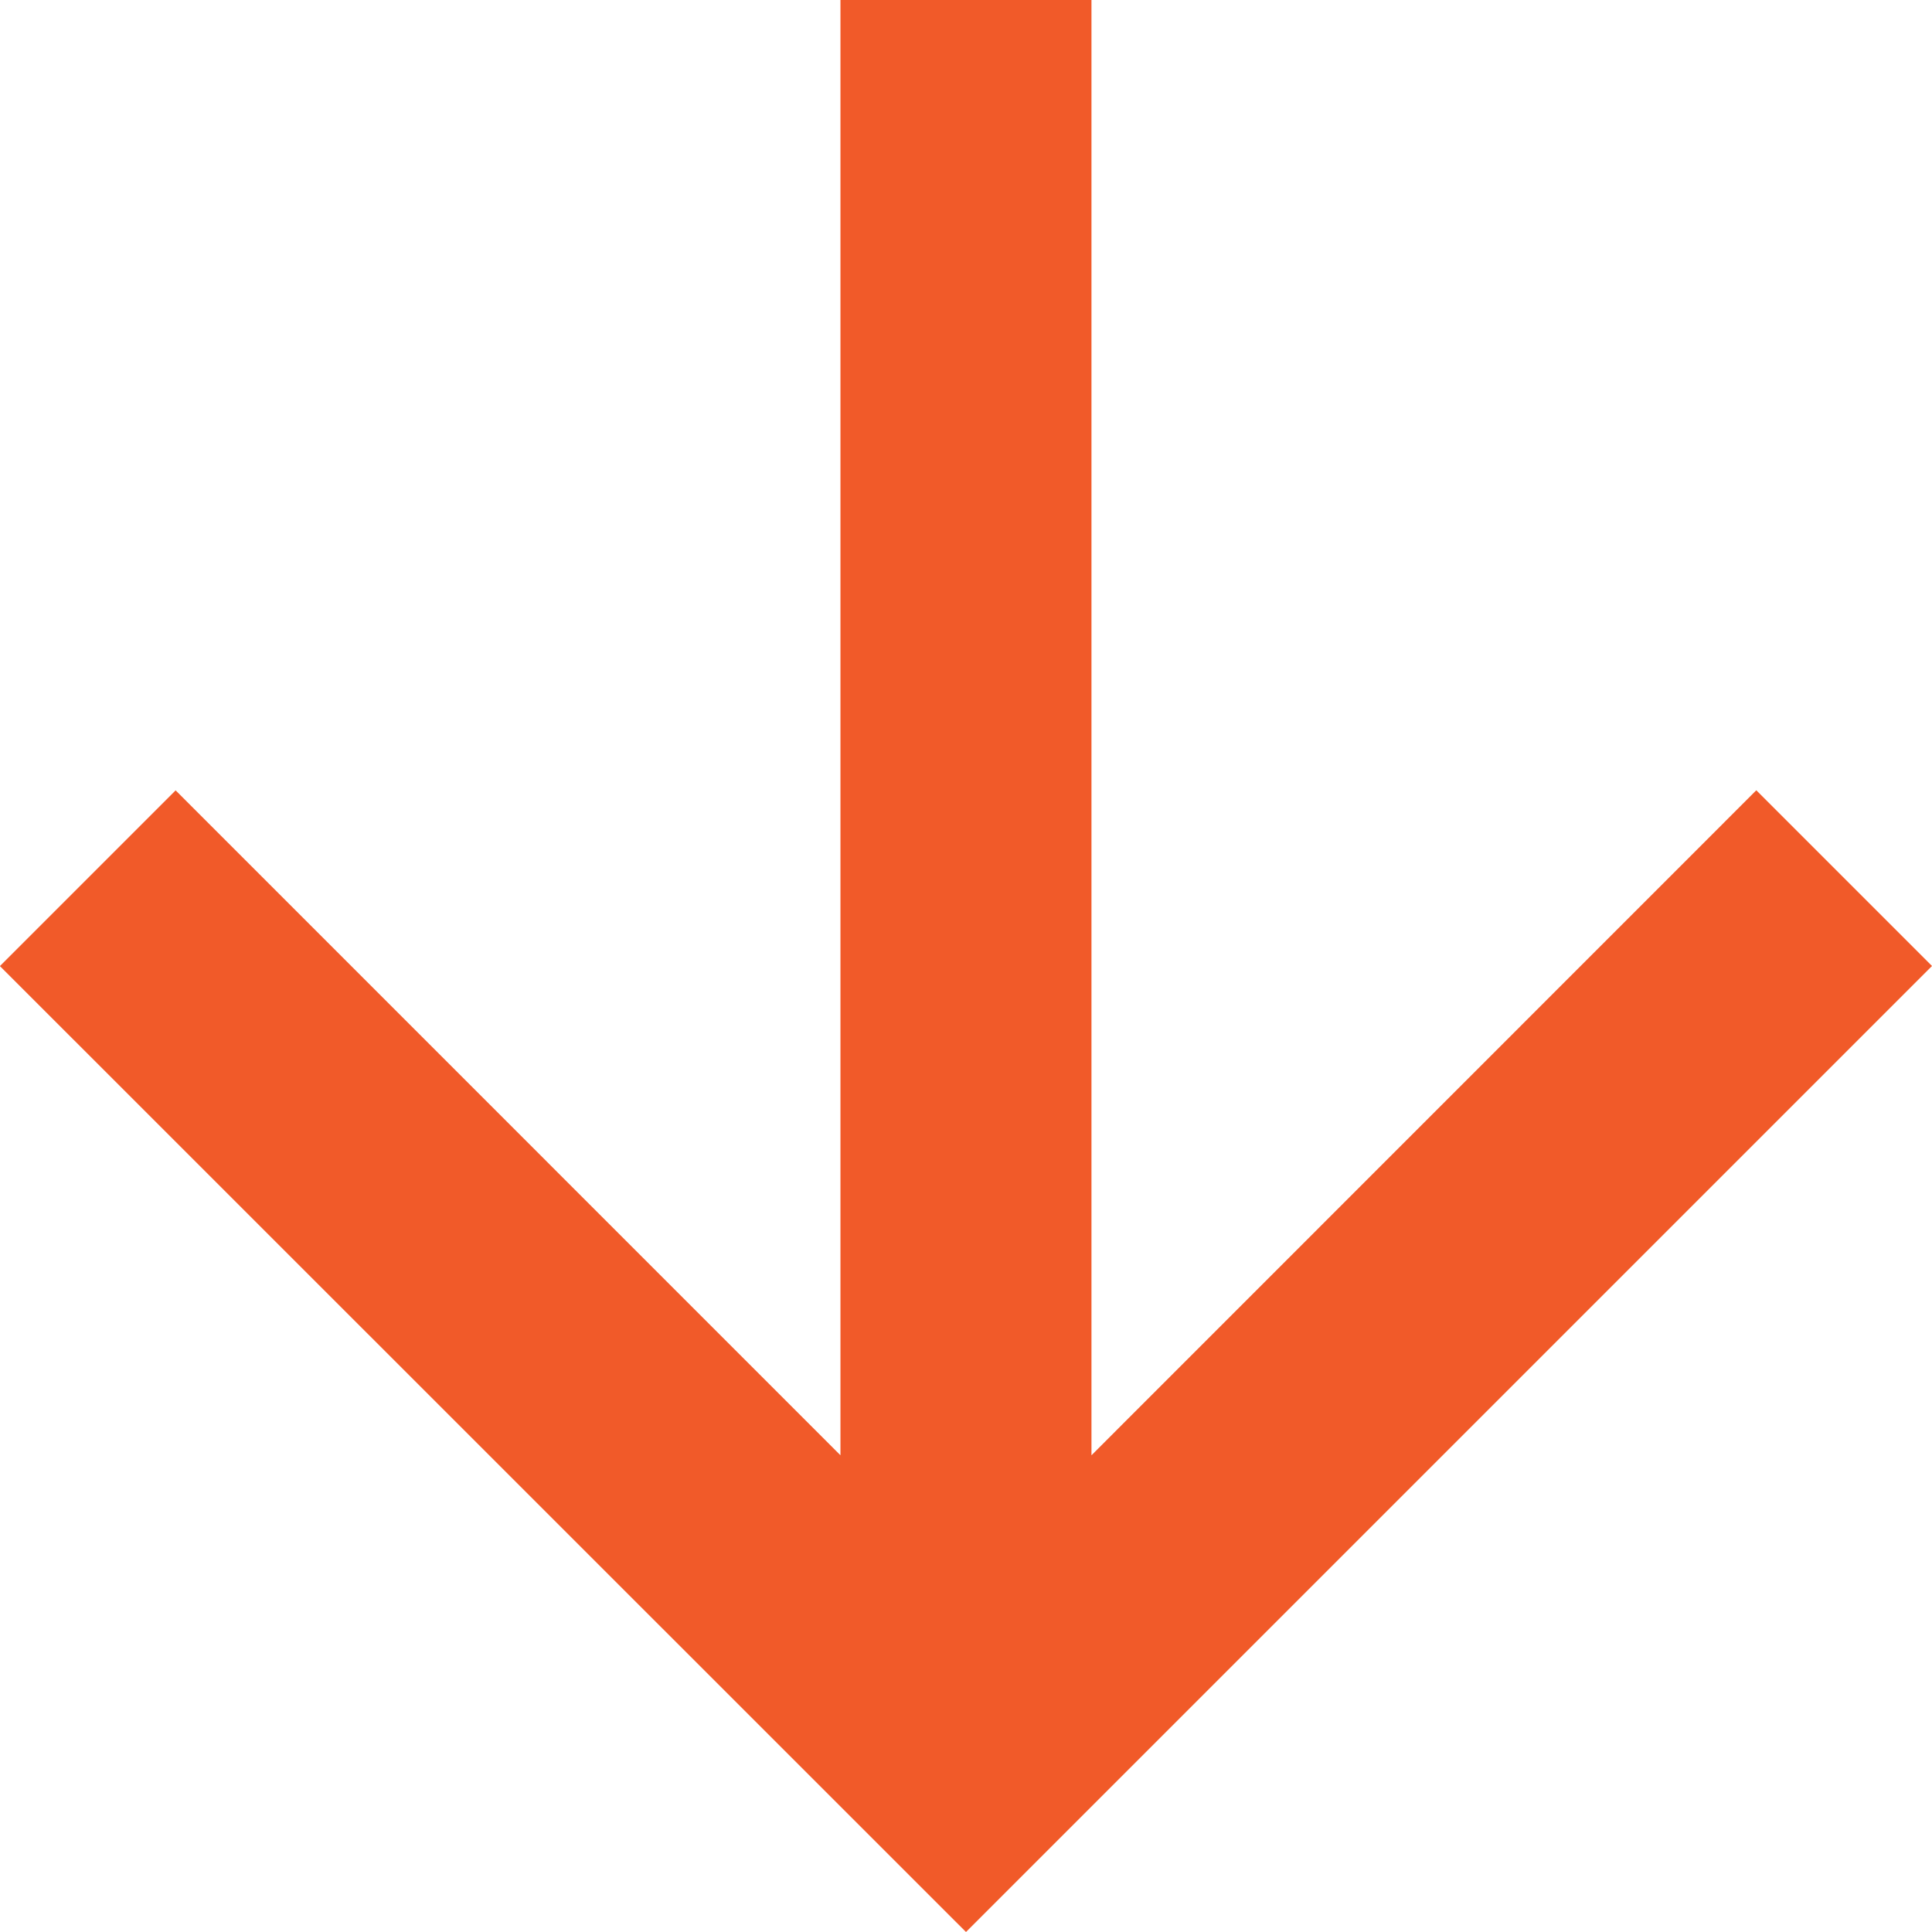
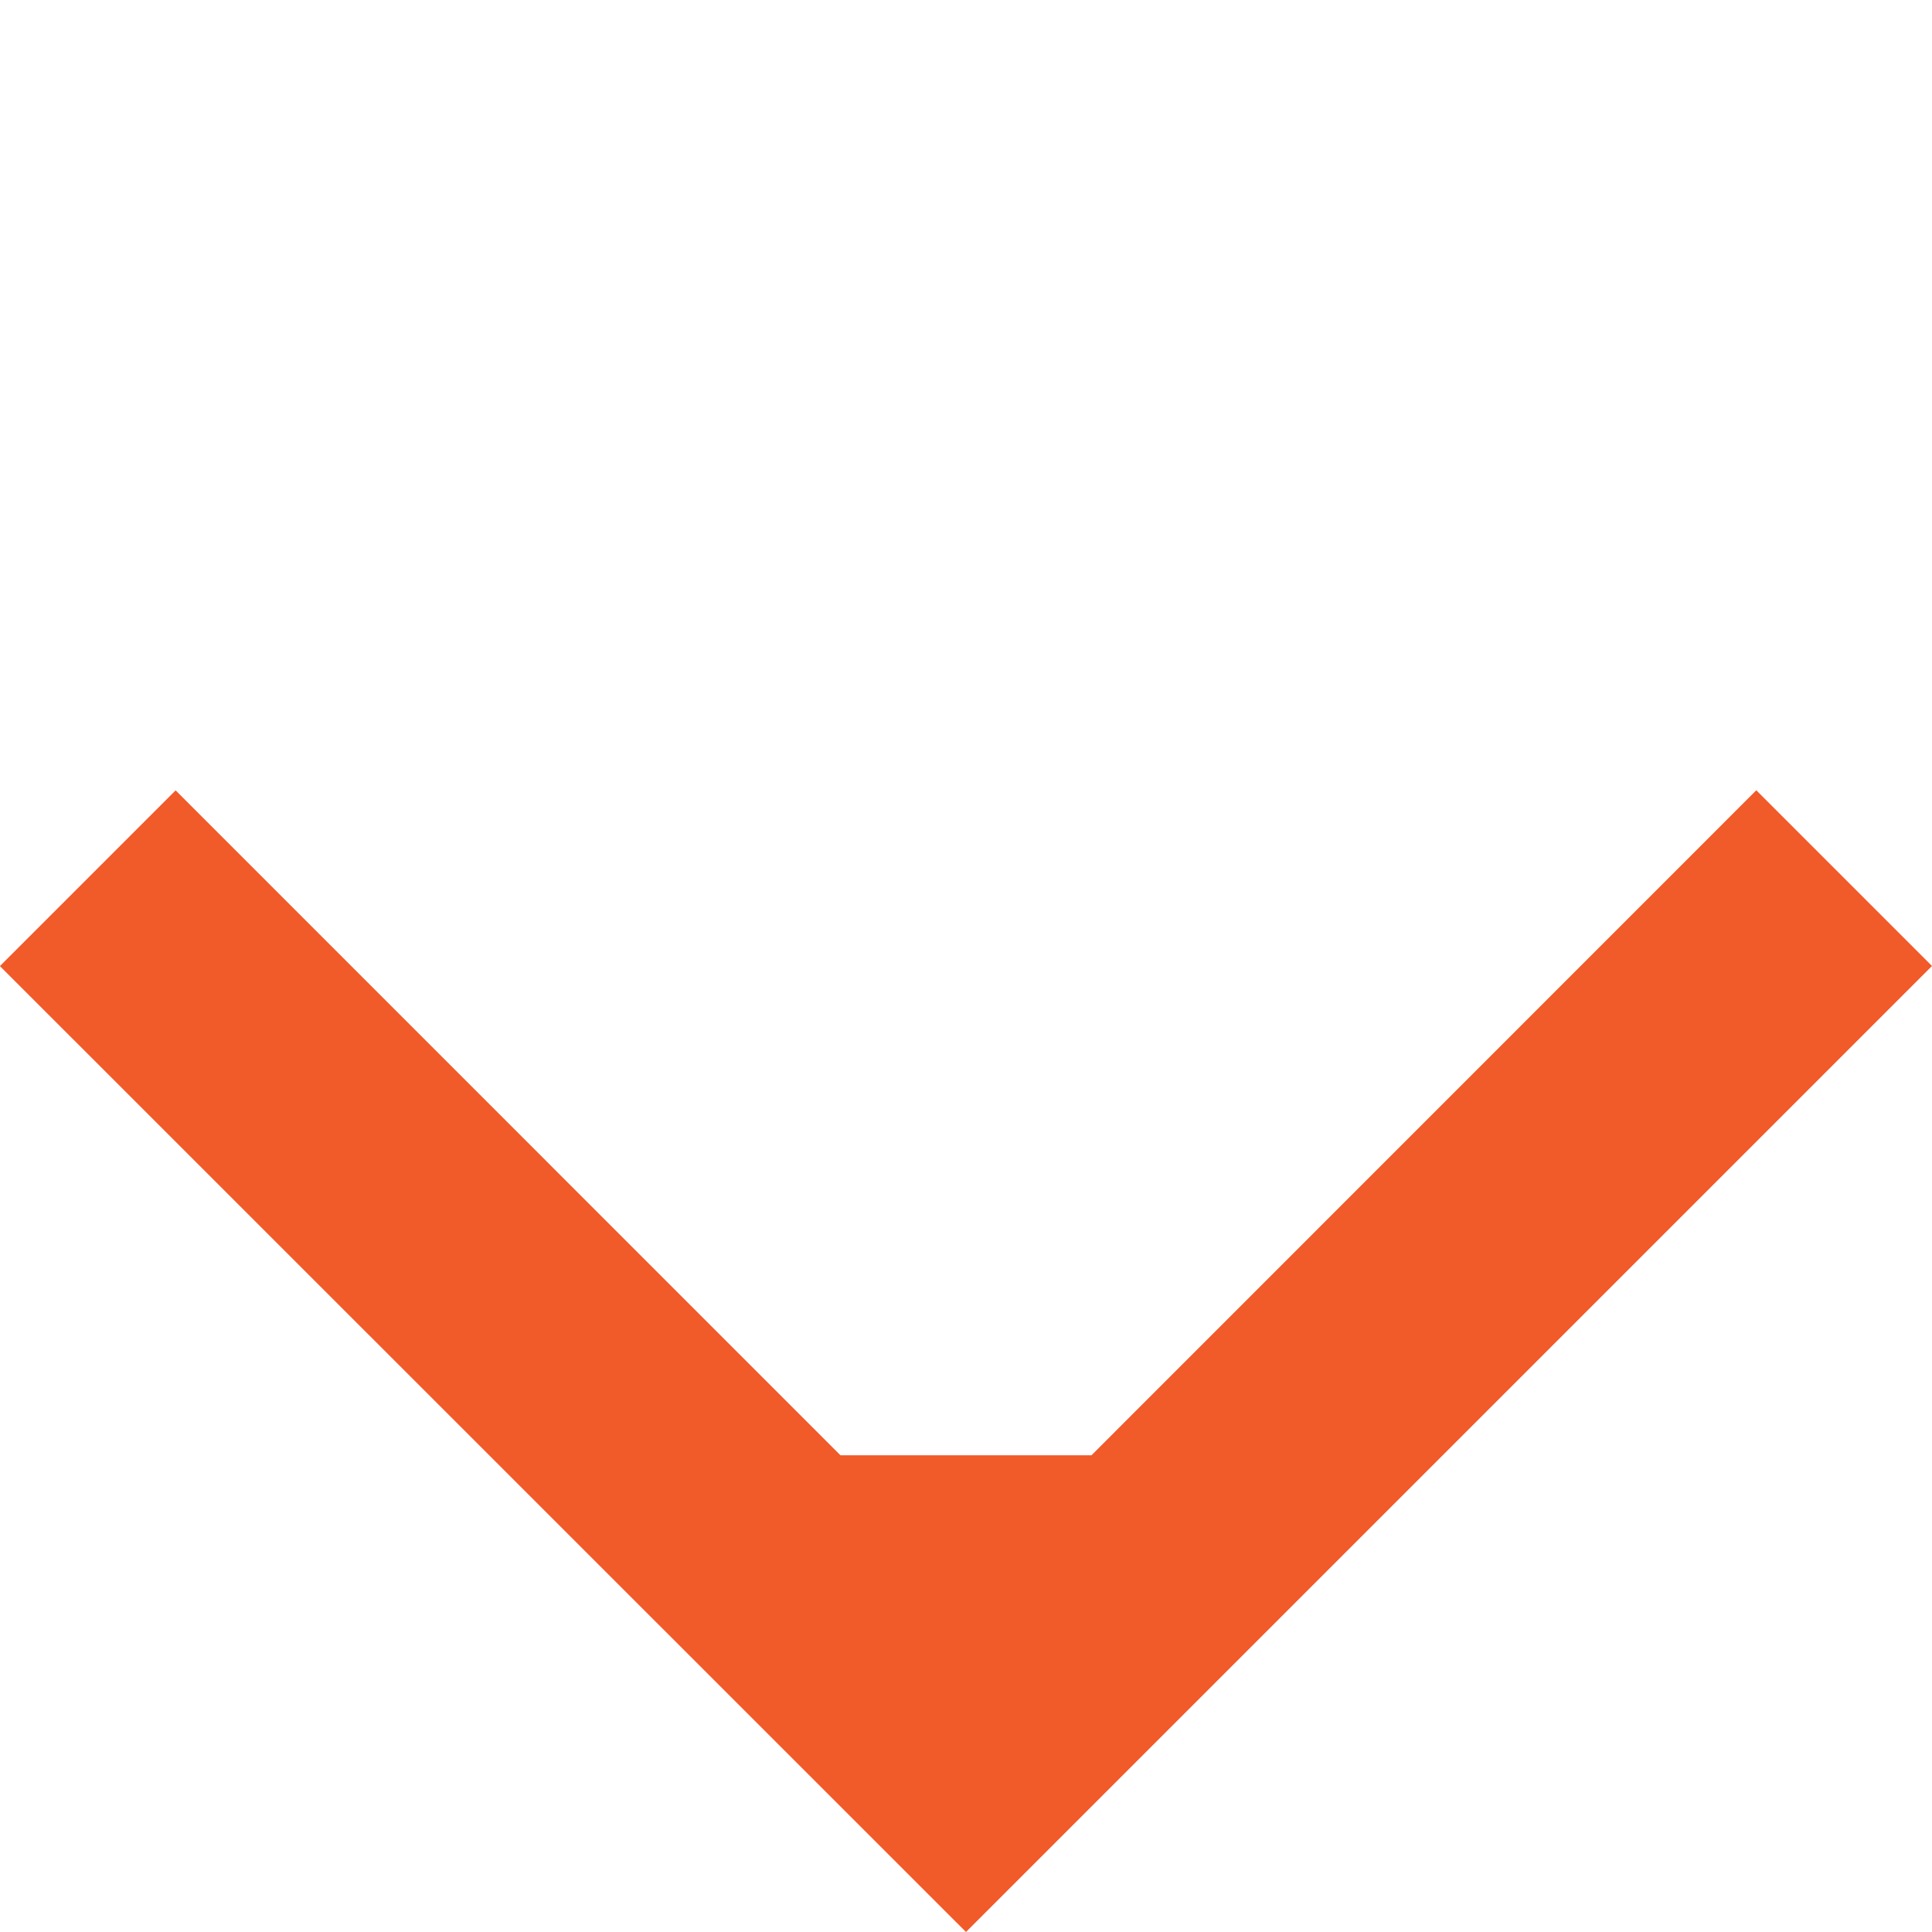
<svg xmlns="http://www.w3.org/2000/svg" id="Down_arrow" data-name="Down arrow" width="46.18" height="46.18" viewBox="0 0 46.18 46.18">
-   <path id="Path_10" data-name="Path 10" d="M23.09,0l-4.2,4.2L34.785,20.091H0v6H34.785L18.892,41.982l4.2,4.2L46.18,23.09Z" transform="translate(46.18) rotate(90)" fill="#f15a29" />
+   <path id="Path_10" data-name="Path 10" d="M23.09,0l-4.2,4.2L34.785,20.091v6H34.785L18.892,41.982l4.2,4.2L46.18,23.09Z" transform="translate(46.18) rotate(90)" fill="#f15a29" />
</svg>